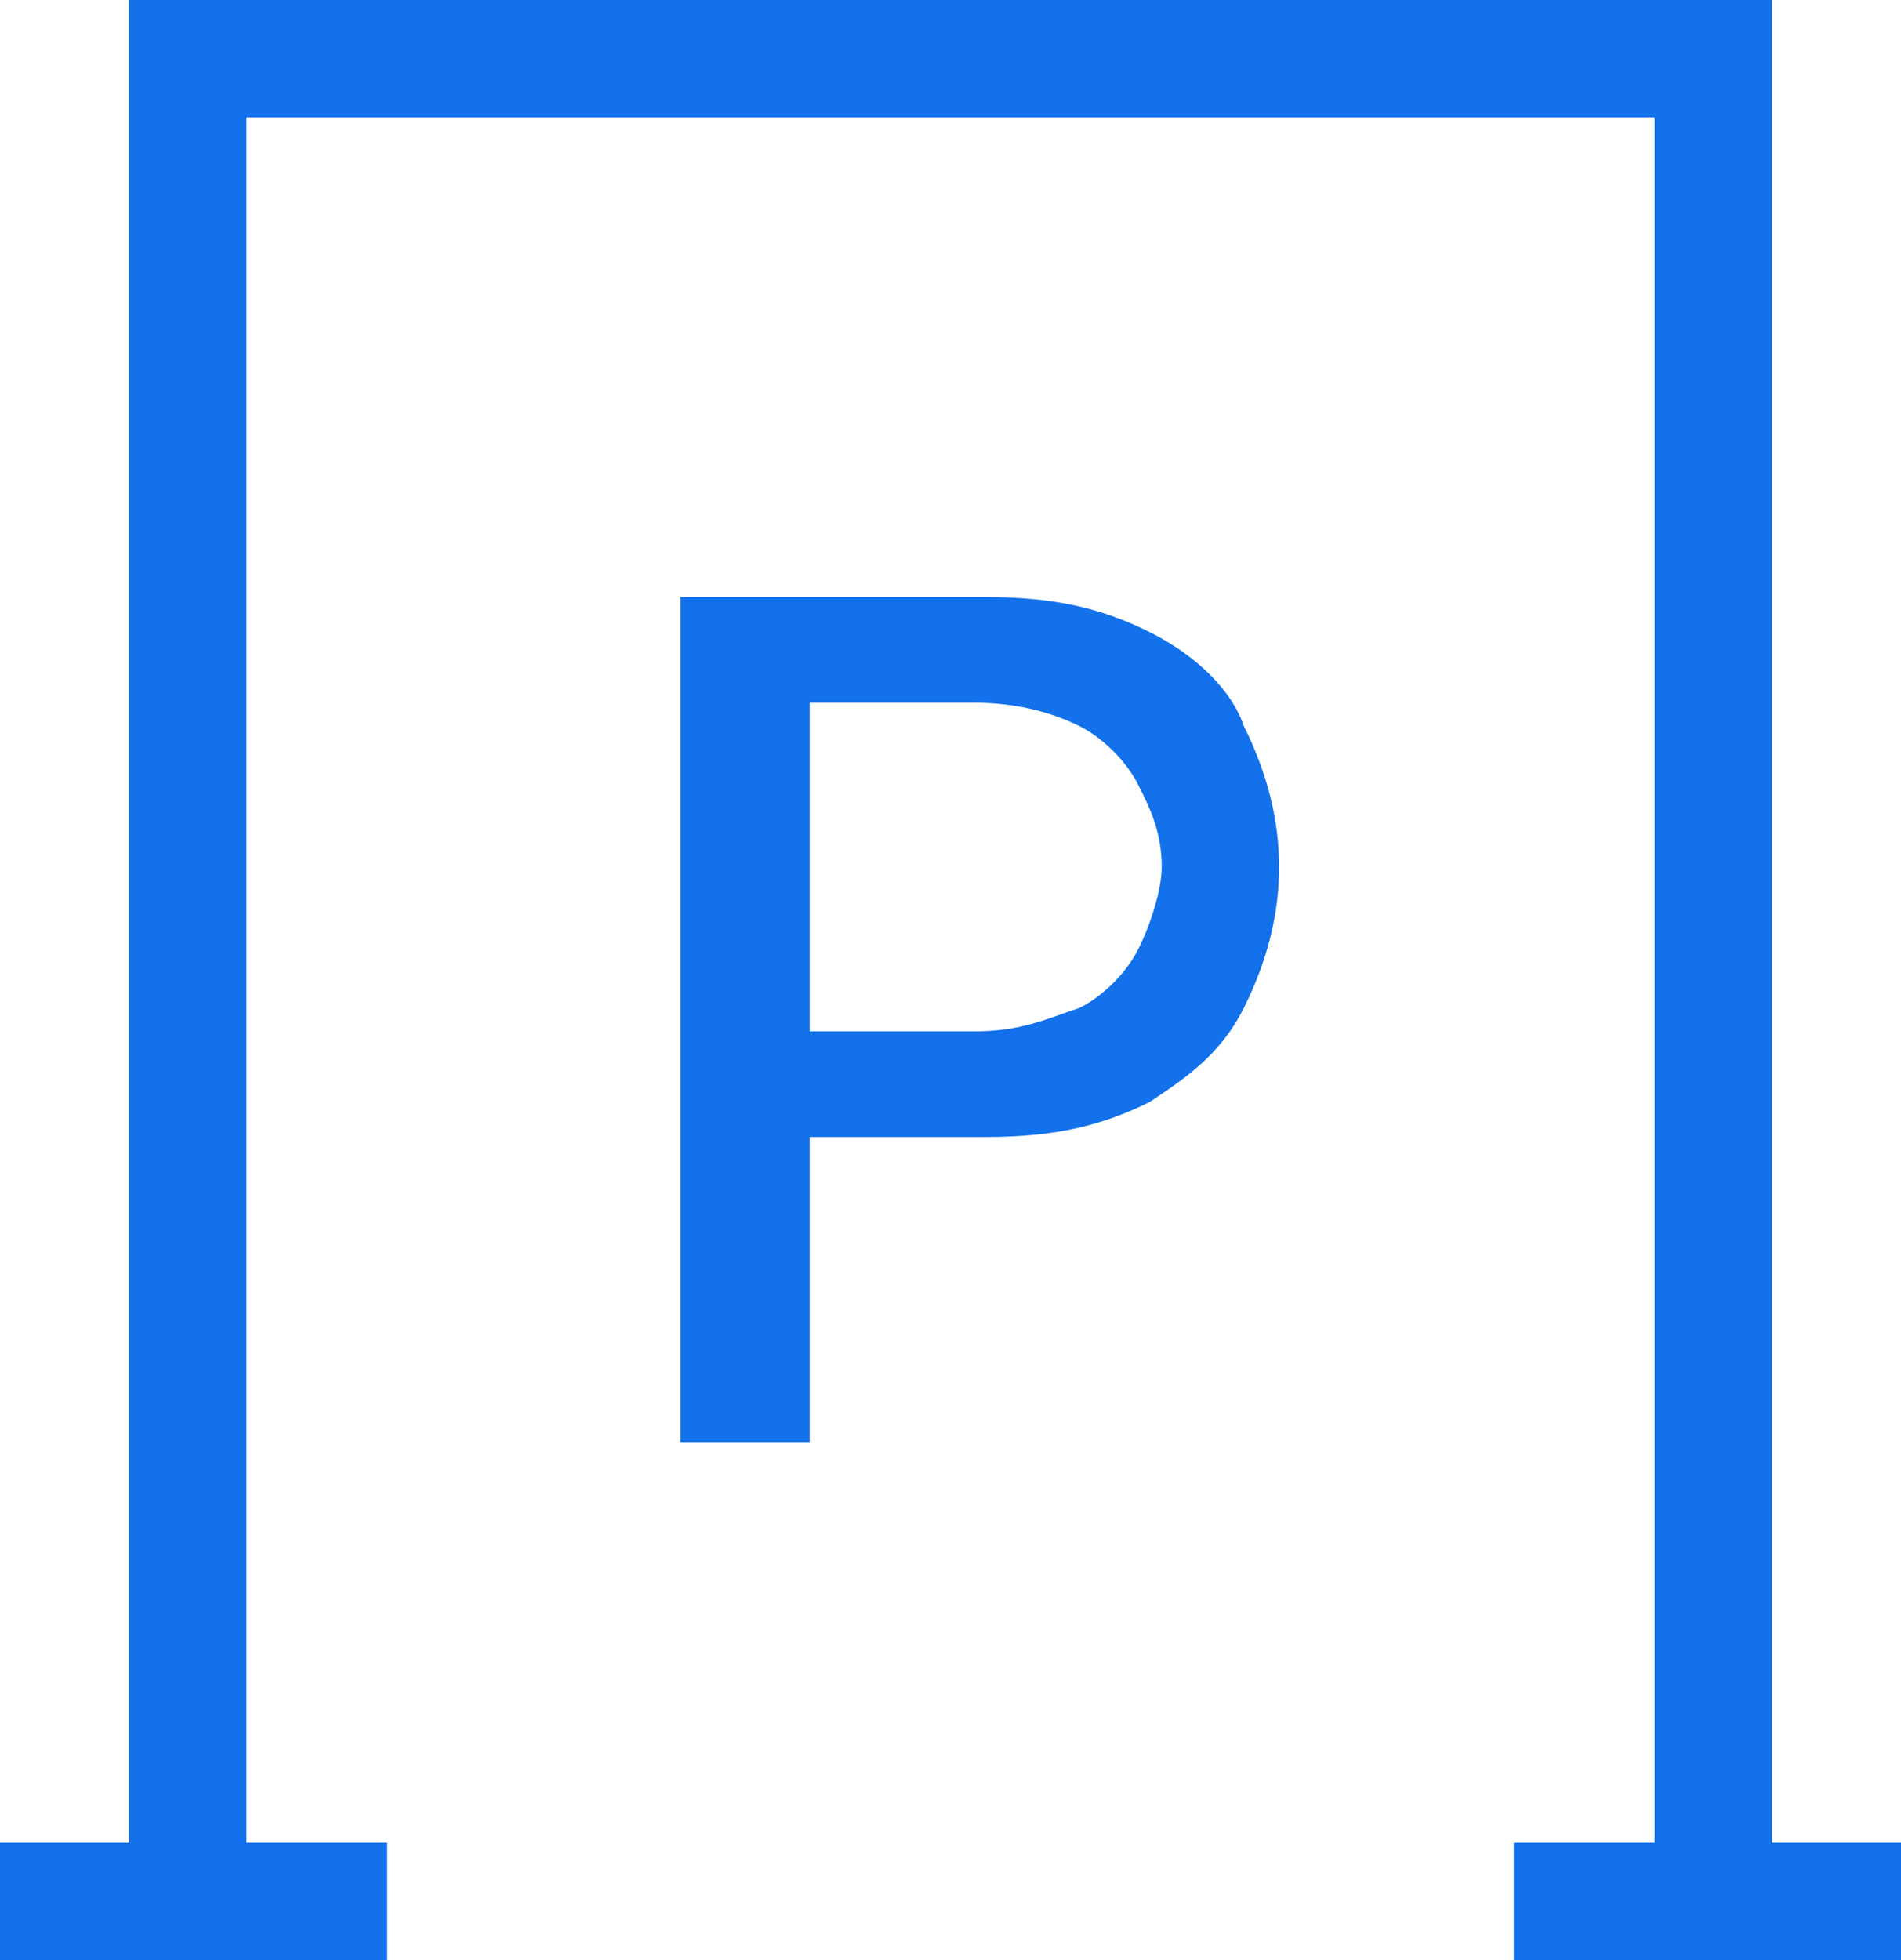
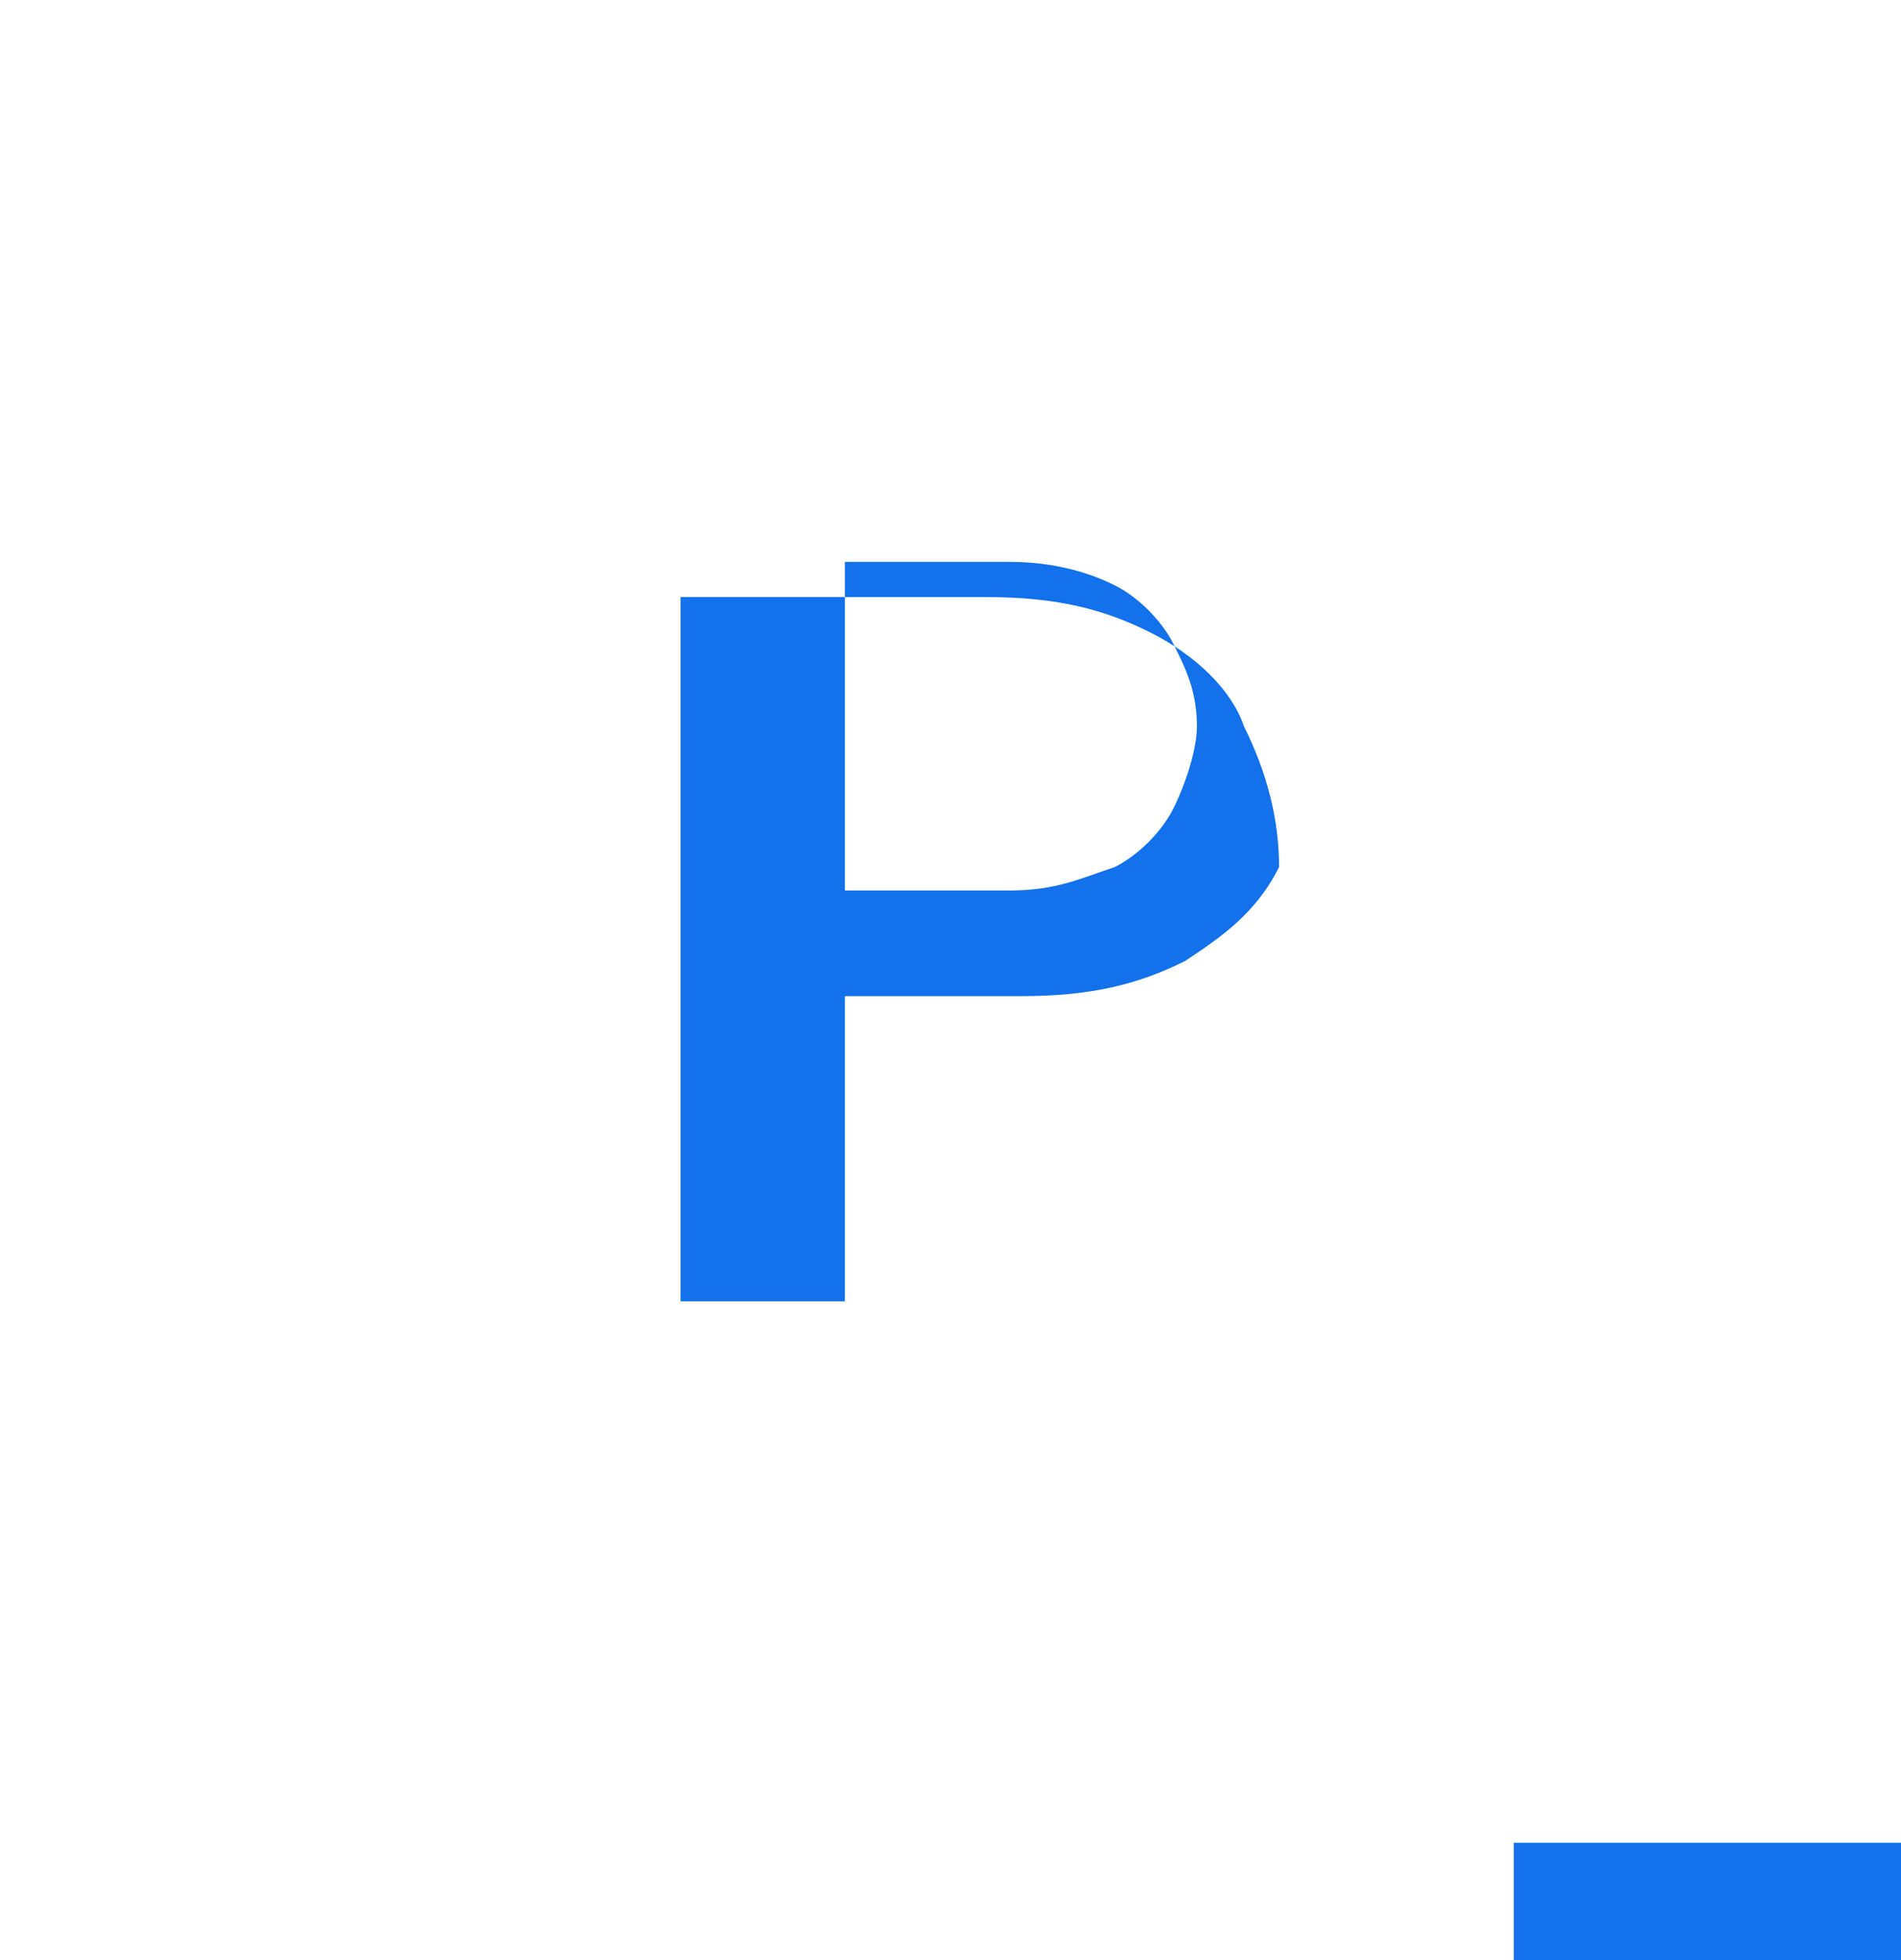
<svg xmlns="http://www.w3.org/2000/svg" version="1.1" id="Layer_1" x="0px" y="0px" viewBox="0 0 16.2 16.7" style="enable-background:new 0 0 16.2 16.7;" xml:space="preserve">
  <style type="text/css">
	.st0{fill:#1271EB;}
	.st1{enable-background:new    ;}
</style>
  <g id="Group_323" transform="translate(-21 -864.613)">
    <g id="Group_322" transform="translate(21 865.113)">
-       <polygon class="st0" points="15.1,15.7 14.1,15.7 14.1,0.5 2.1,0.5 2.1,15.7 1.1,15.7 1.1,-0.5 15.1,-0.5   " />
      <rect x="12.9" y="15.2" class="st0" width="3.3" height="1" />
-       <rect y="15.2" class="st0" width="3.3" height="1" />
    </g>
    <g class="st1">
-       <path class="st0" d="M26.8,877v-7.3h2.6c0.6,0,1,0.1,1.4,0.3c0.4,0.2,0.7,0.5,0.8,0.8c0.2,0.4,0.3,0.8,0.3,1.2    c0,0.4-0.1,0.8-0.3,1.2c-0.2,0.4-0.5,0.6-0.8,0.8c-0.4,0.2-0.8,0.3-1.4,0.3h-1.8v-0.9h1.7c0.4,0,0.6-0.1,0.9-0.2    c0.2-0.1,0.4-0.3,0.5-0.5c0.1-0.2,0.2-0.5,0.2-0.7c0-0.3-0.1-0.5-0.2-0.7c-0.1-0.2-0.3-0.4-0.5-0.5c-0.2-0.1-0.5-0.2-0.9-0.2h-1.4    v6.3H26.8z" />
+       <path class="st0" d="M26.8,877v-7.3h2.6c0.6,0,1,0.1,1.4,0.3c0.4,0.2,0.7,0.5,0.8,0.8c0.2,0.4,0.3,0.8,0.3,1.2    c-0.2,0.4-0.5,0.6-0.8,0.8c-0.4,0.2-0.8,0.3-1.4,0.3h-1.8v-0.9h1.7c0.4,0,0.6-0.1,0.9-0.2    c0.2-0.1,0.4-0.3,0.5-0.5c0.1-0.2,0.2-0.5,0.2-0.7c0-0.3-0.1-0.5-0.2-0.7c-0.1-0.2-0.3-0.4-0.5-0.5c-0.2-0.1-0.5-0.2-0.9-0.2h-1.4    v6.3H26.8z" />
    </g>
  </g>
</svg>